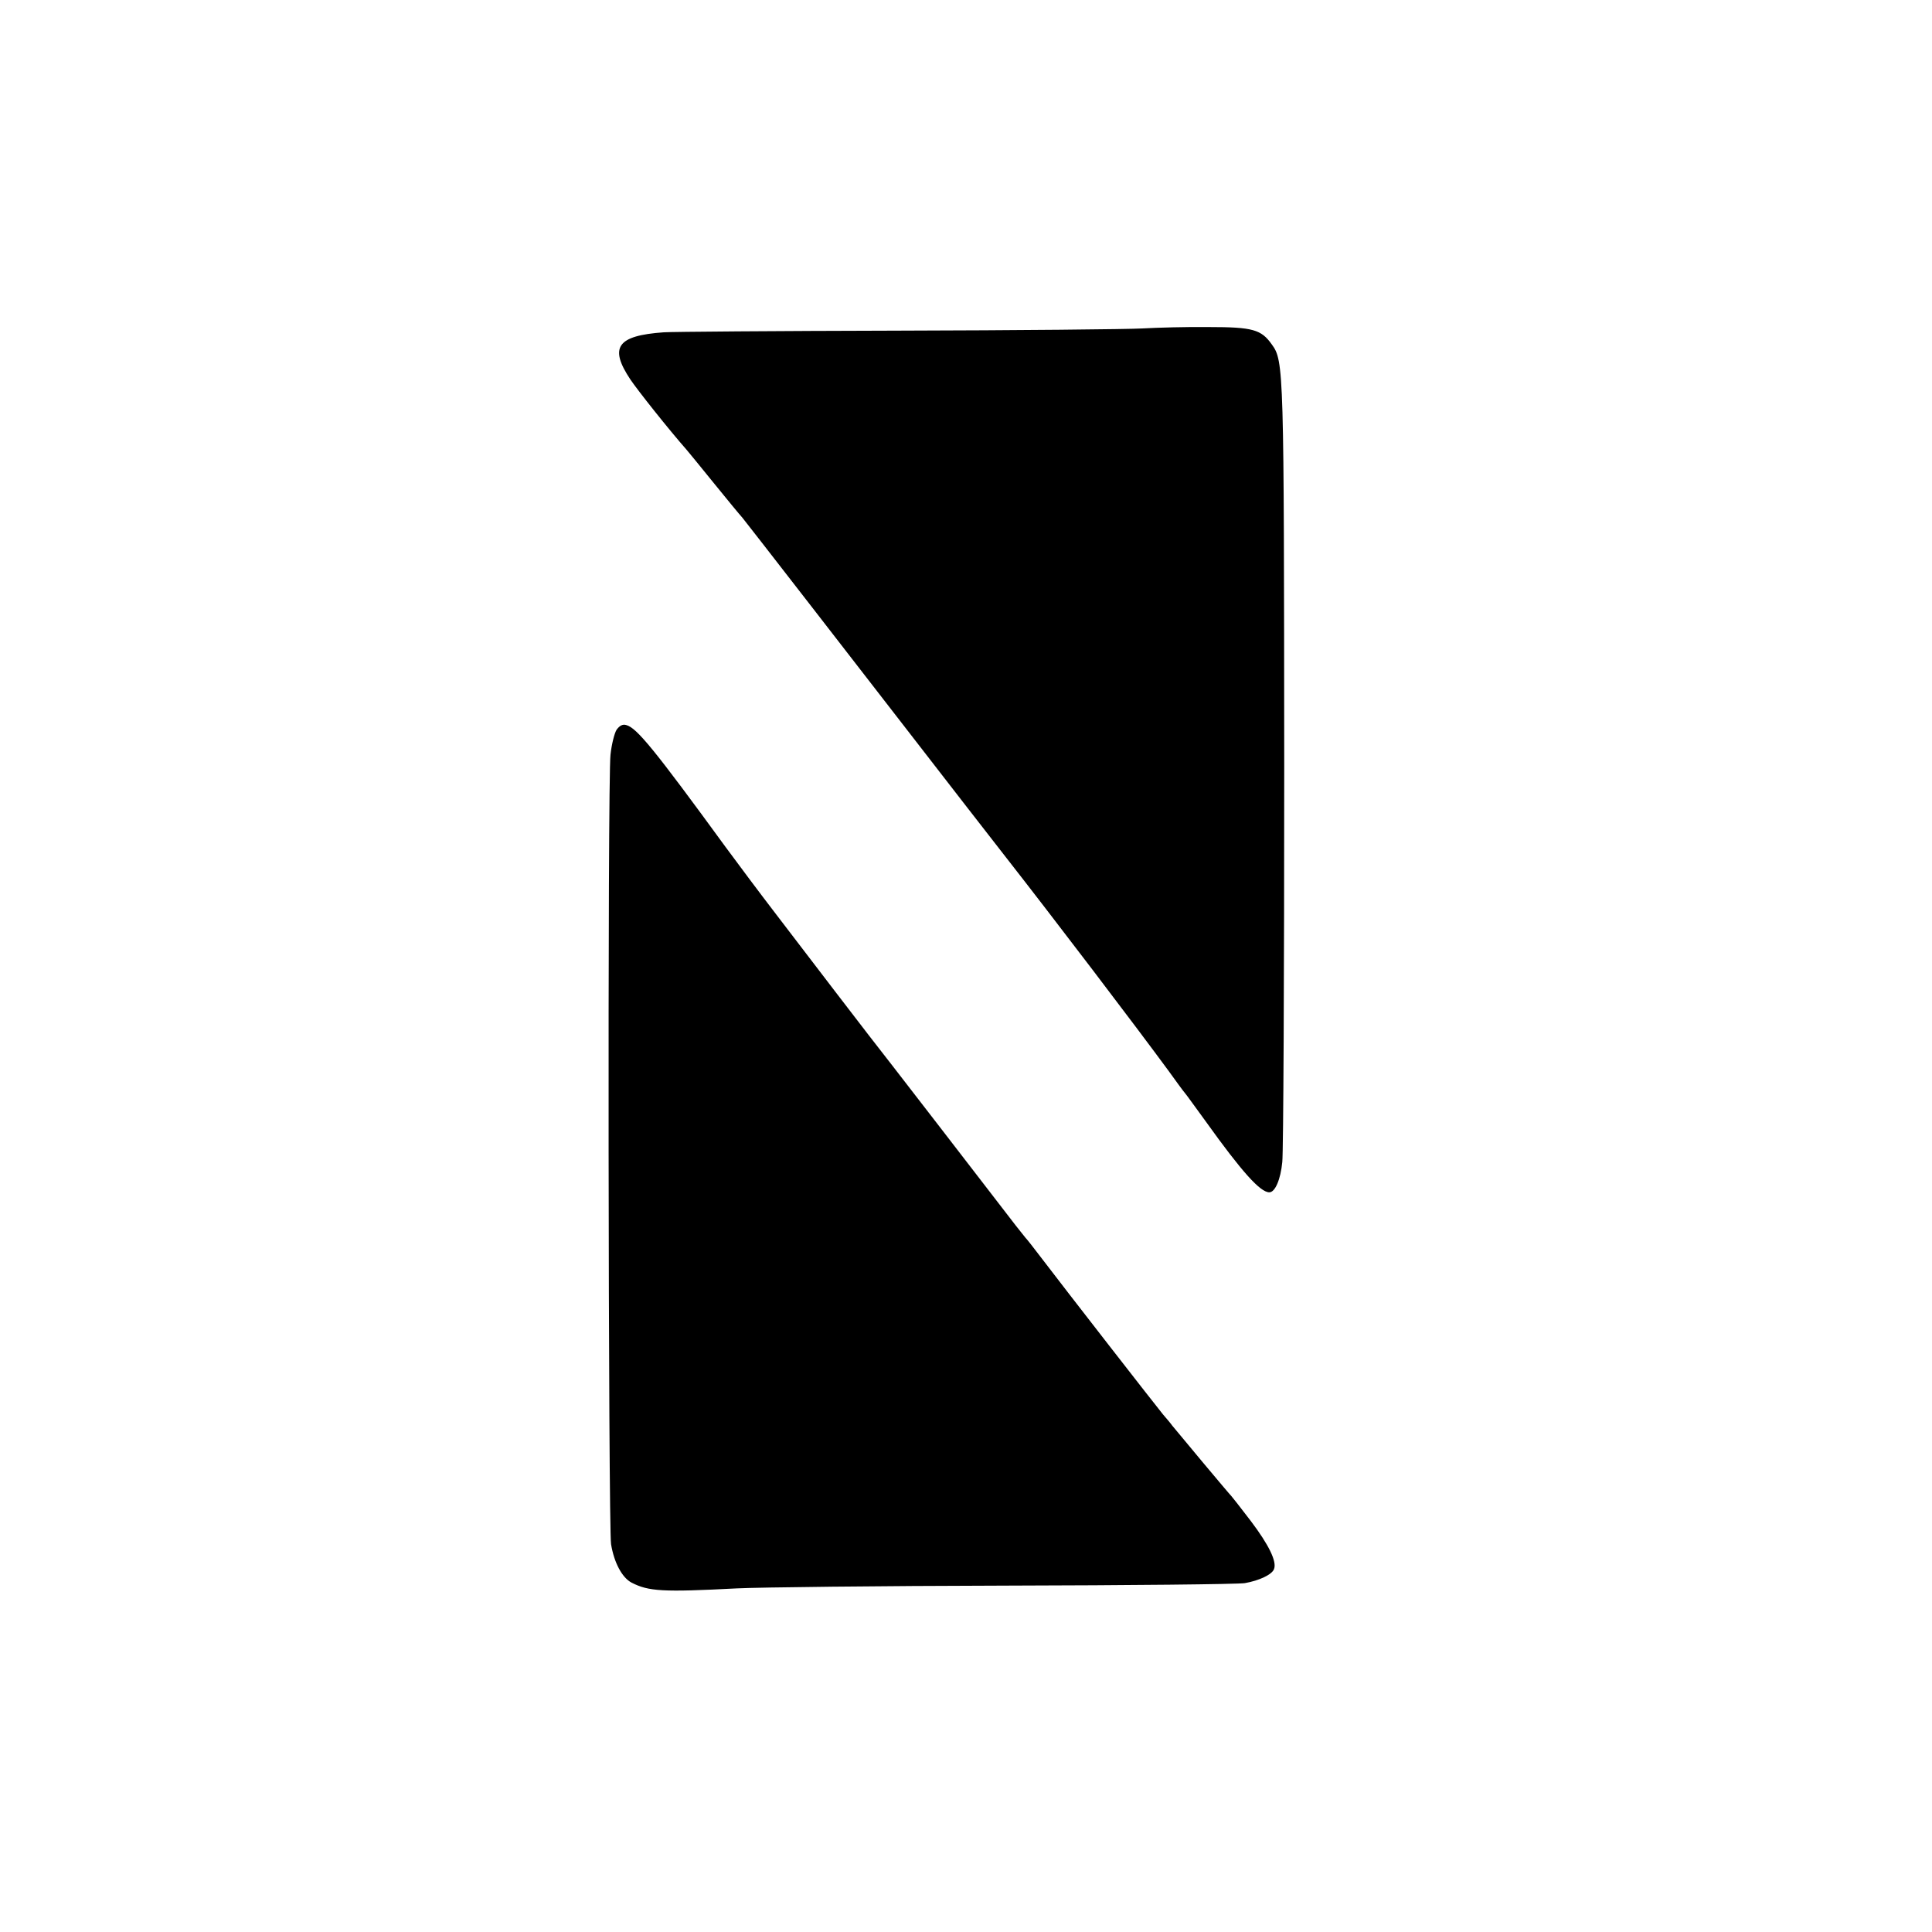
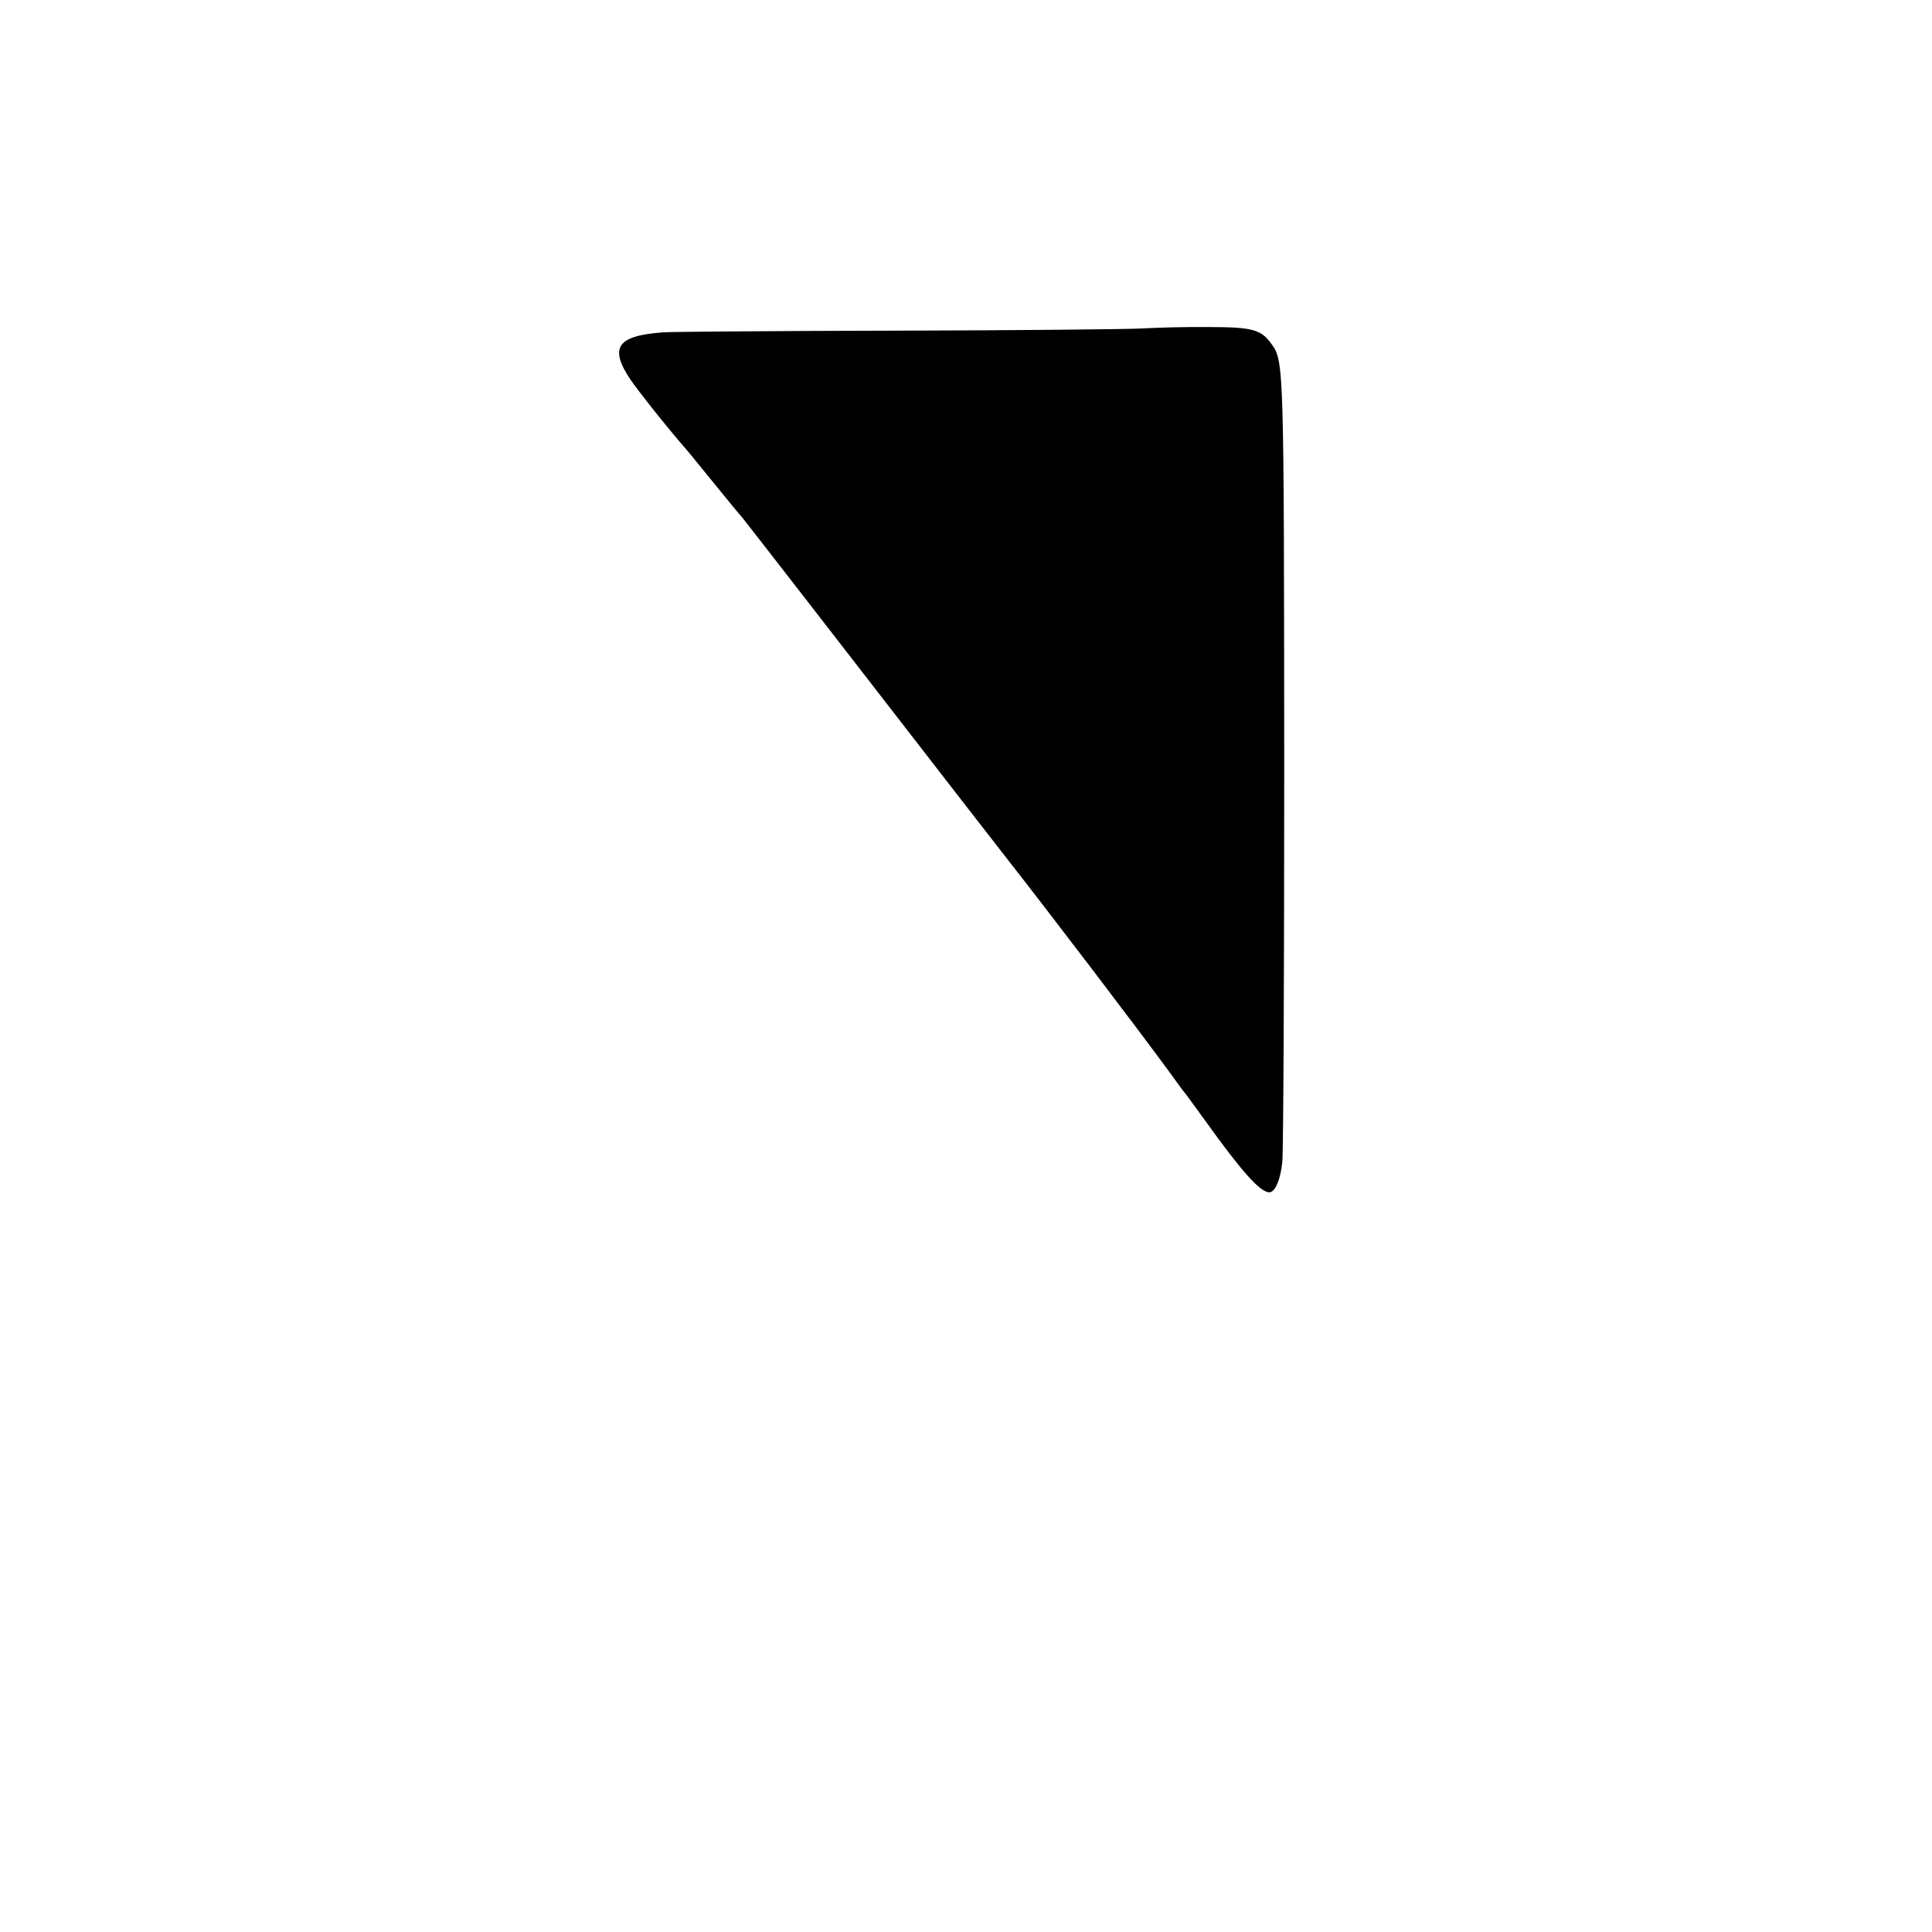
<svg xmlns="http://www.w3.org/2000/svg" version="1.0" width="700pt" height="700pt" viewBox="0 0 700 700" preserveAspectRatio="xMidYMid meet">
  <g transform="translate(0,700) scale(0.1,-0.1)" fill="#000000" stroke="none">
-     <path d="M4140 5810 c-52 -3 -453 -7 -890 -8 -437 -1 -817 -4 -845 -6 -169 -12 -199 -54 -121 -171 27 -40 138 -180 204 -255 7 -8 51 -62 98 -120 47 -58 94 -115 104 -126 18 -22 388 -499 806 -1039 64 -82 127 -163 140 -180 187 -239 473 -615 598 -785 26 -36 52 -72 59 -80 7 -8 41 -56 77 -105 129 -180 196 -255 229 -255 21 0 41 47 47 110 4 36 7 682 7 1435 -1 1439 -1 1467 -45 1527 -38 54 -69 63 -228 63 -80 1 -188 -2 -240 -5z" />
-     <path d="M2234 4356 c-8 -13 -18 -53 -22 -90 -11 -87 -8 -2796 2 -2861 11 -67 40 -121 74 -139 62 -32 113 -35 382 -21 80 4 516 9 970 10 454 1 845 5 870 9 52 9 99 31 106 51 11 27 -19 88 -84 174 -36 47 -68 88 -71 91 -5 4 -188 223 -214 255 -4 6 -19 24 -33 40 -24 29 -354 453 -443 570 -25 33 -50 65 -56 71 -5 6 -21 26 -35 44 -35 46 -518 672 -533 690 -15 19 -192 250 -334 436 -60 78 -142 188 -184 245 -259 355 -322 432 -360 442 -13 4 -24 -2 -35 -17z" />
+     <path d="M4140 5810 c-52 -3 -453 -7 -890 -8 -437 -1 -817 -4 -845 -6 -169 -12 -199 -54 -121 -171 27 -40 138 -180 204 -255 7 -8 51 -62 98 -120 47 -58 94 -115 104 -126 18 -22 388 -499 806 -1039 64 -82 127 -163 140 -180 187 -239 473 -615 598 -785 26 -36 52 -72 59 -80 7 -8 41 -56 77 -105 129 -180 196 -255 229 -255 21 0 41 47 47 110 4 36 7 682 7 1435 -1 1439 -1 1467 -45 1527 -38 54 -69 63 -228 63 -80 1 -188 -2 -240 -5" />
  </g>
</svg>